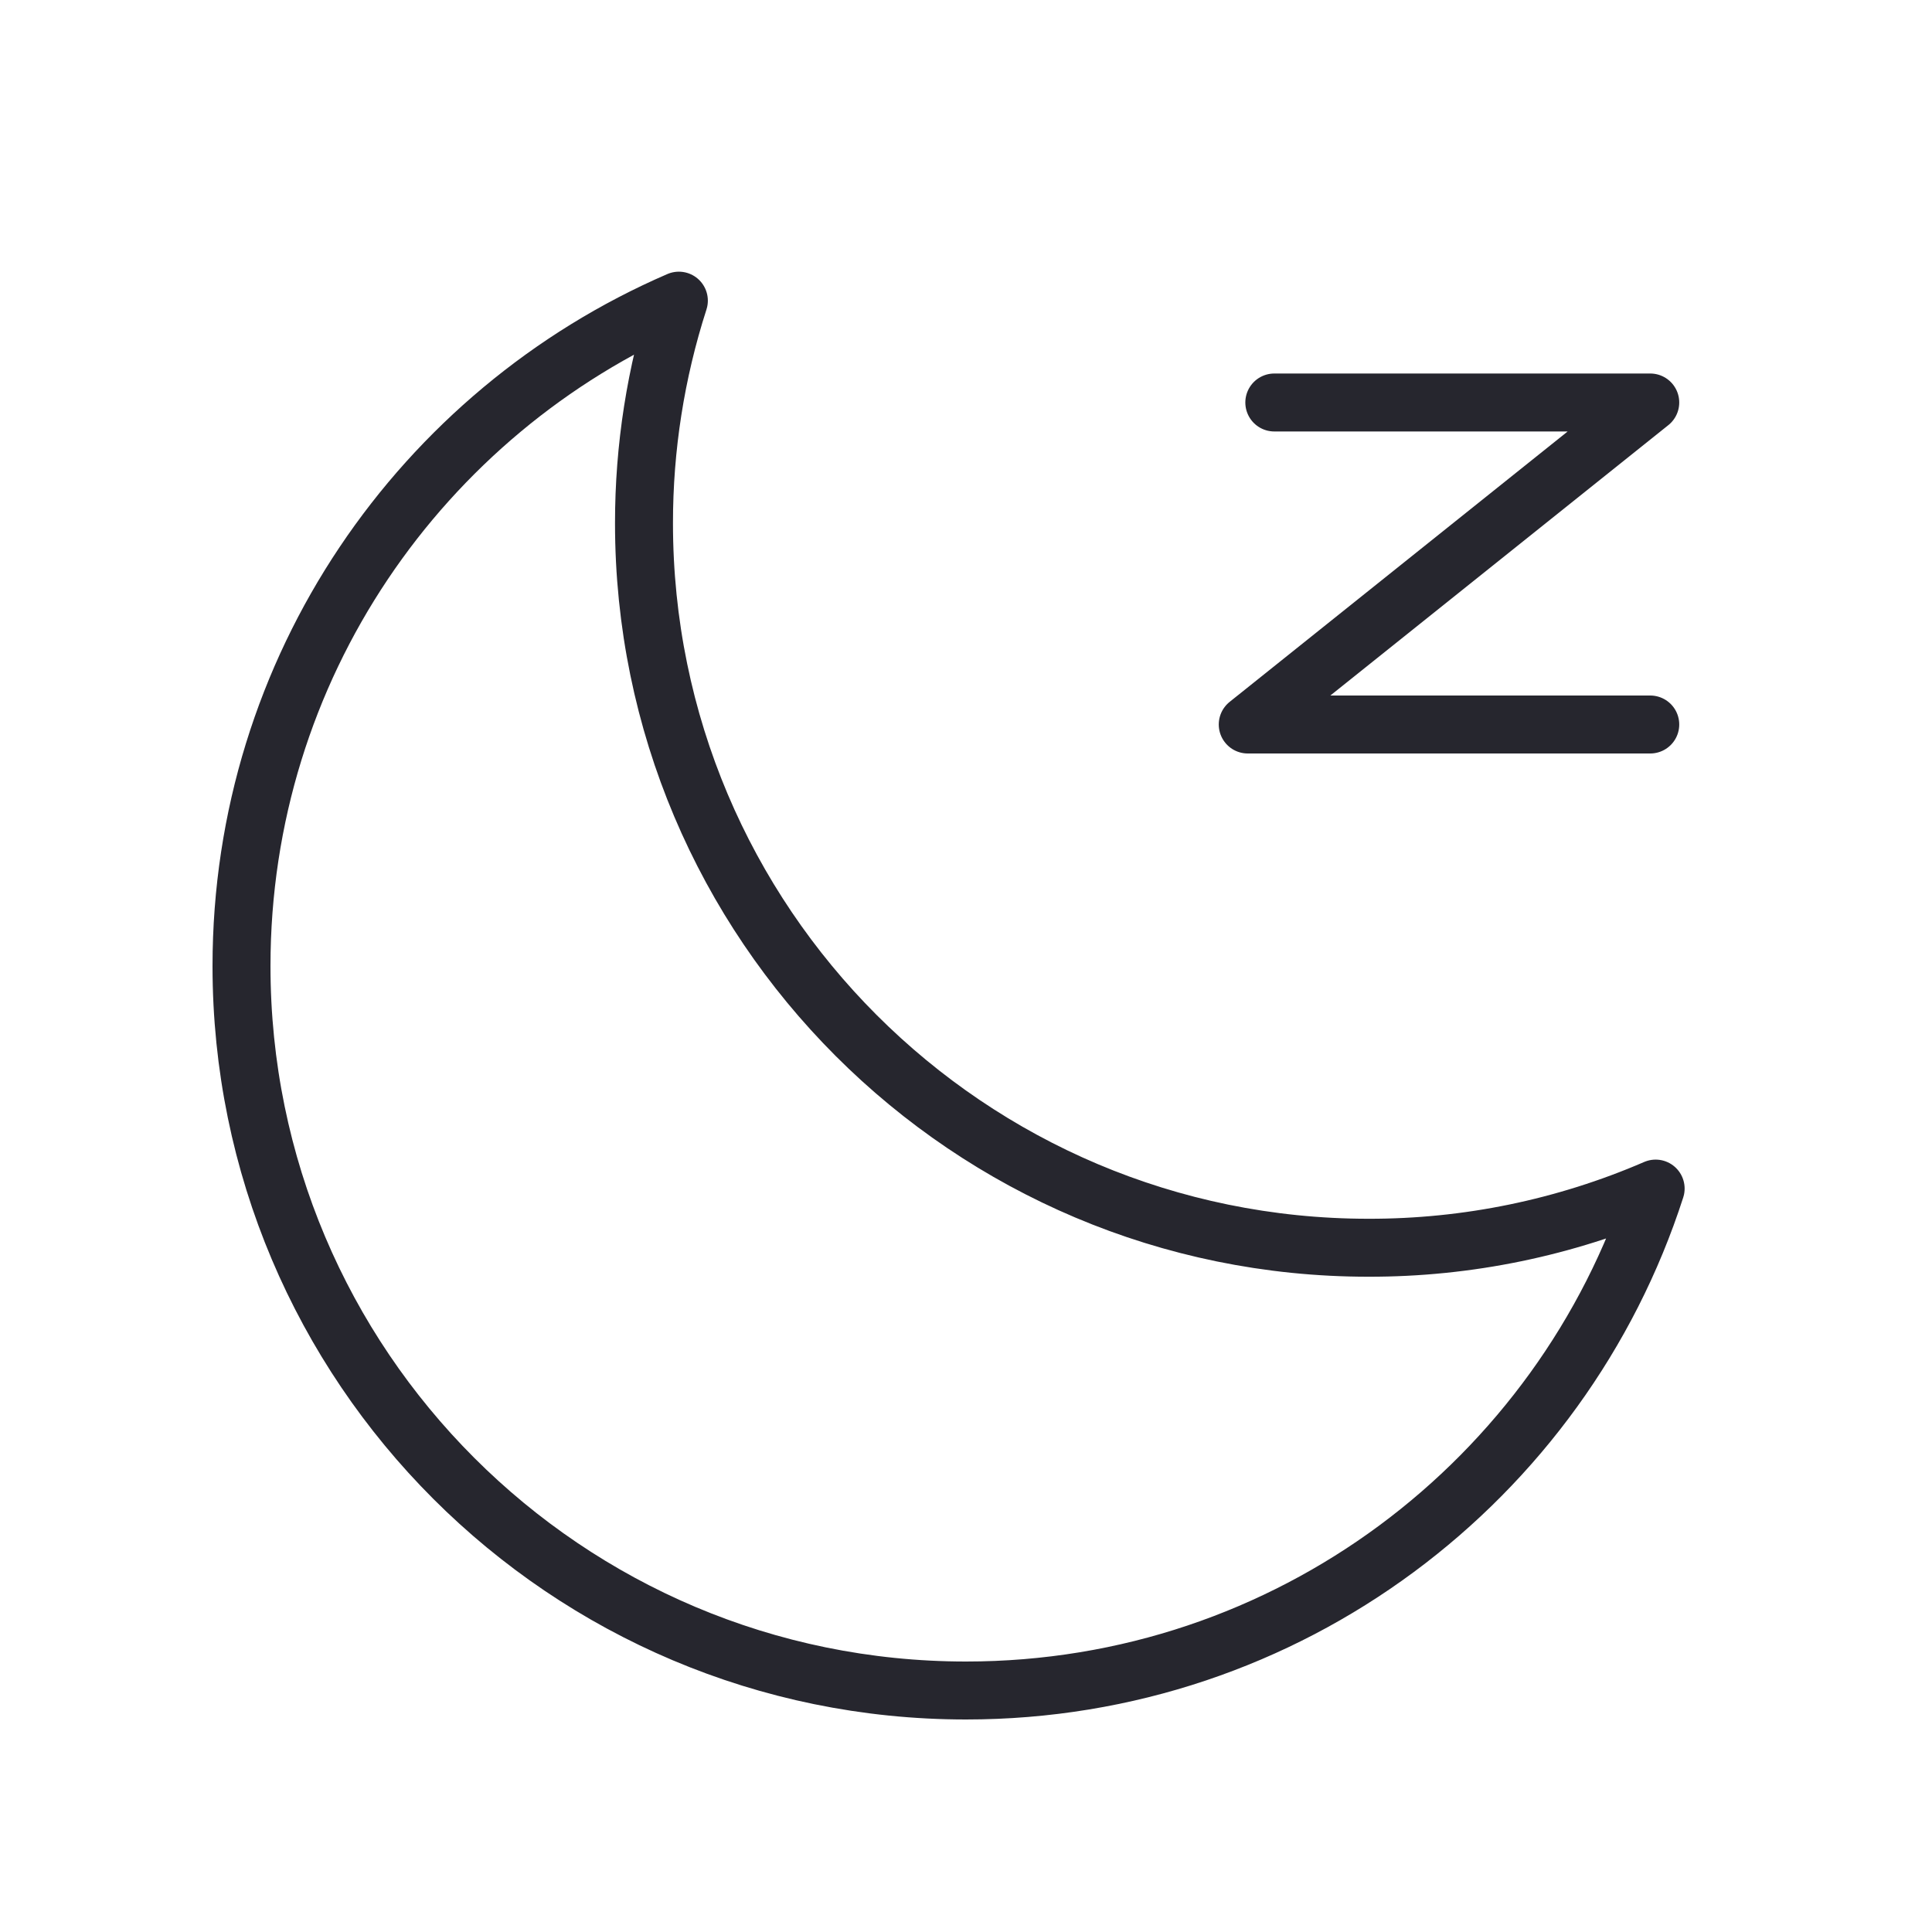
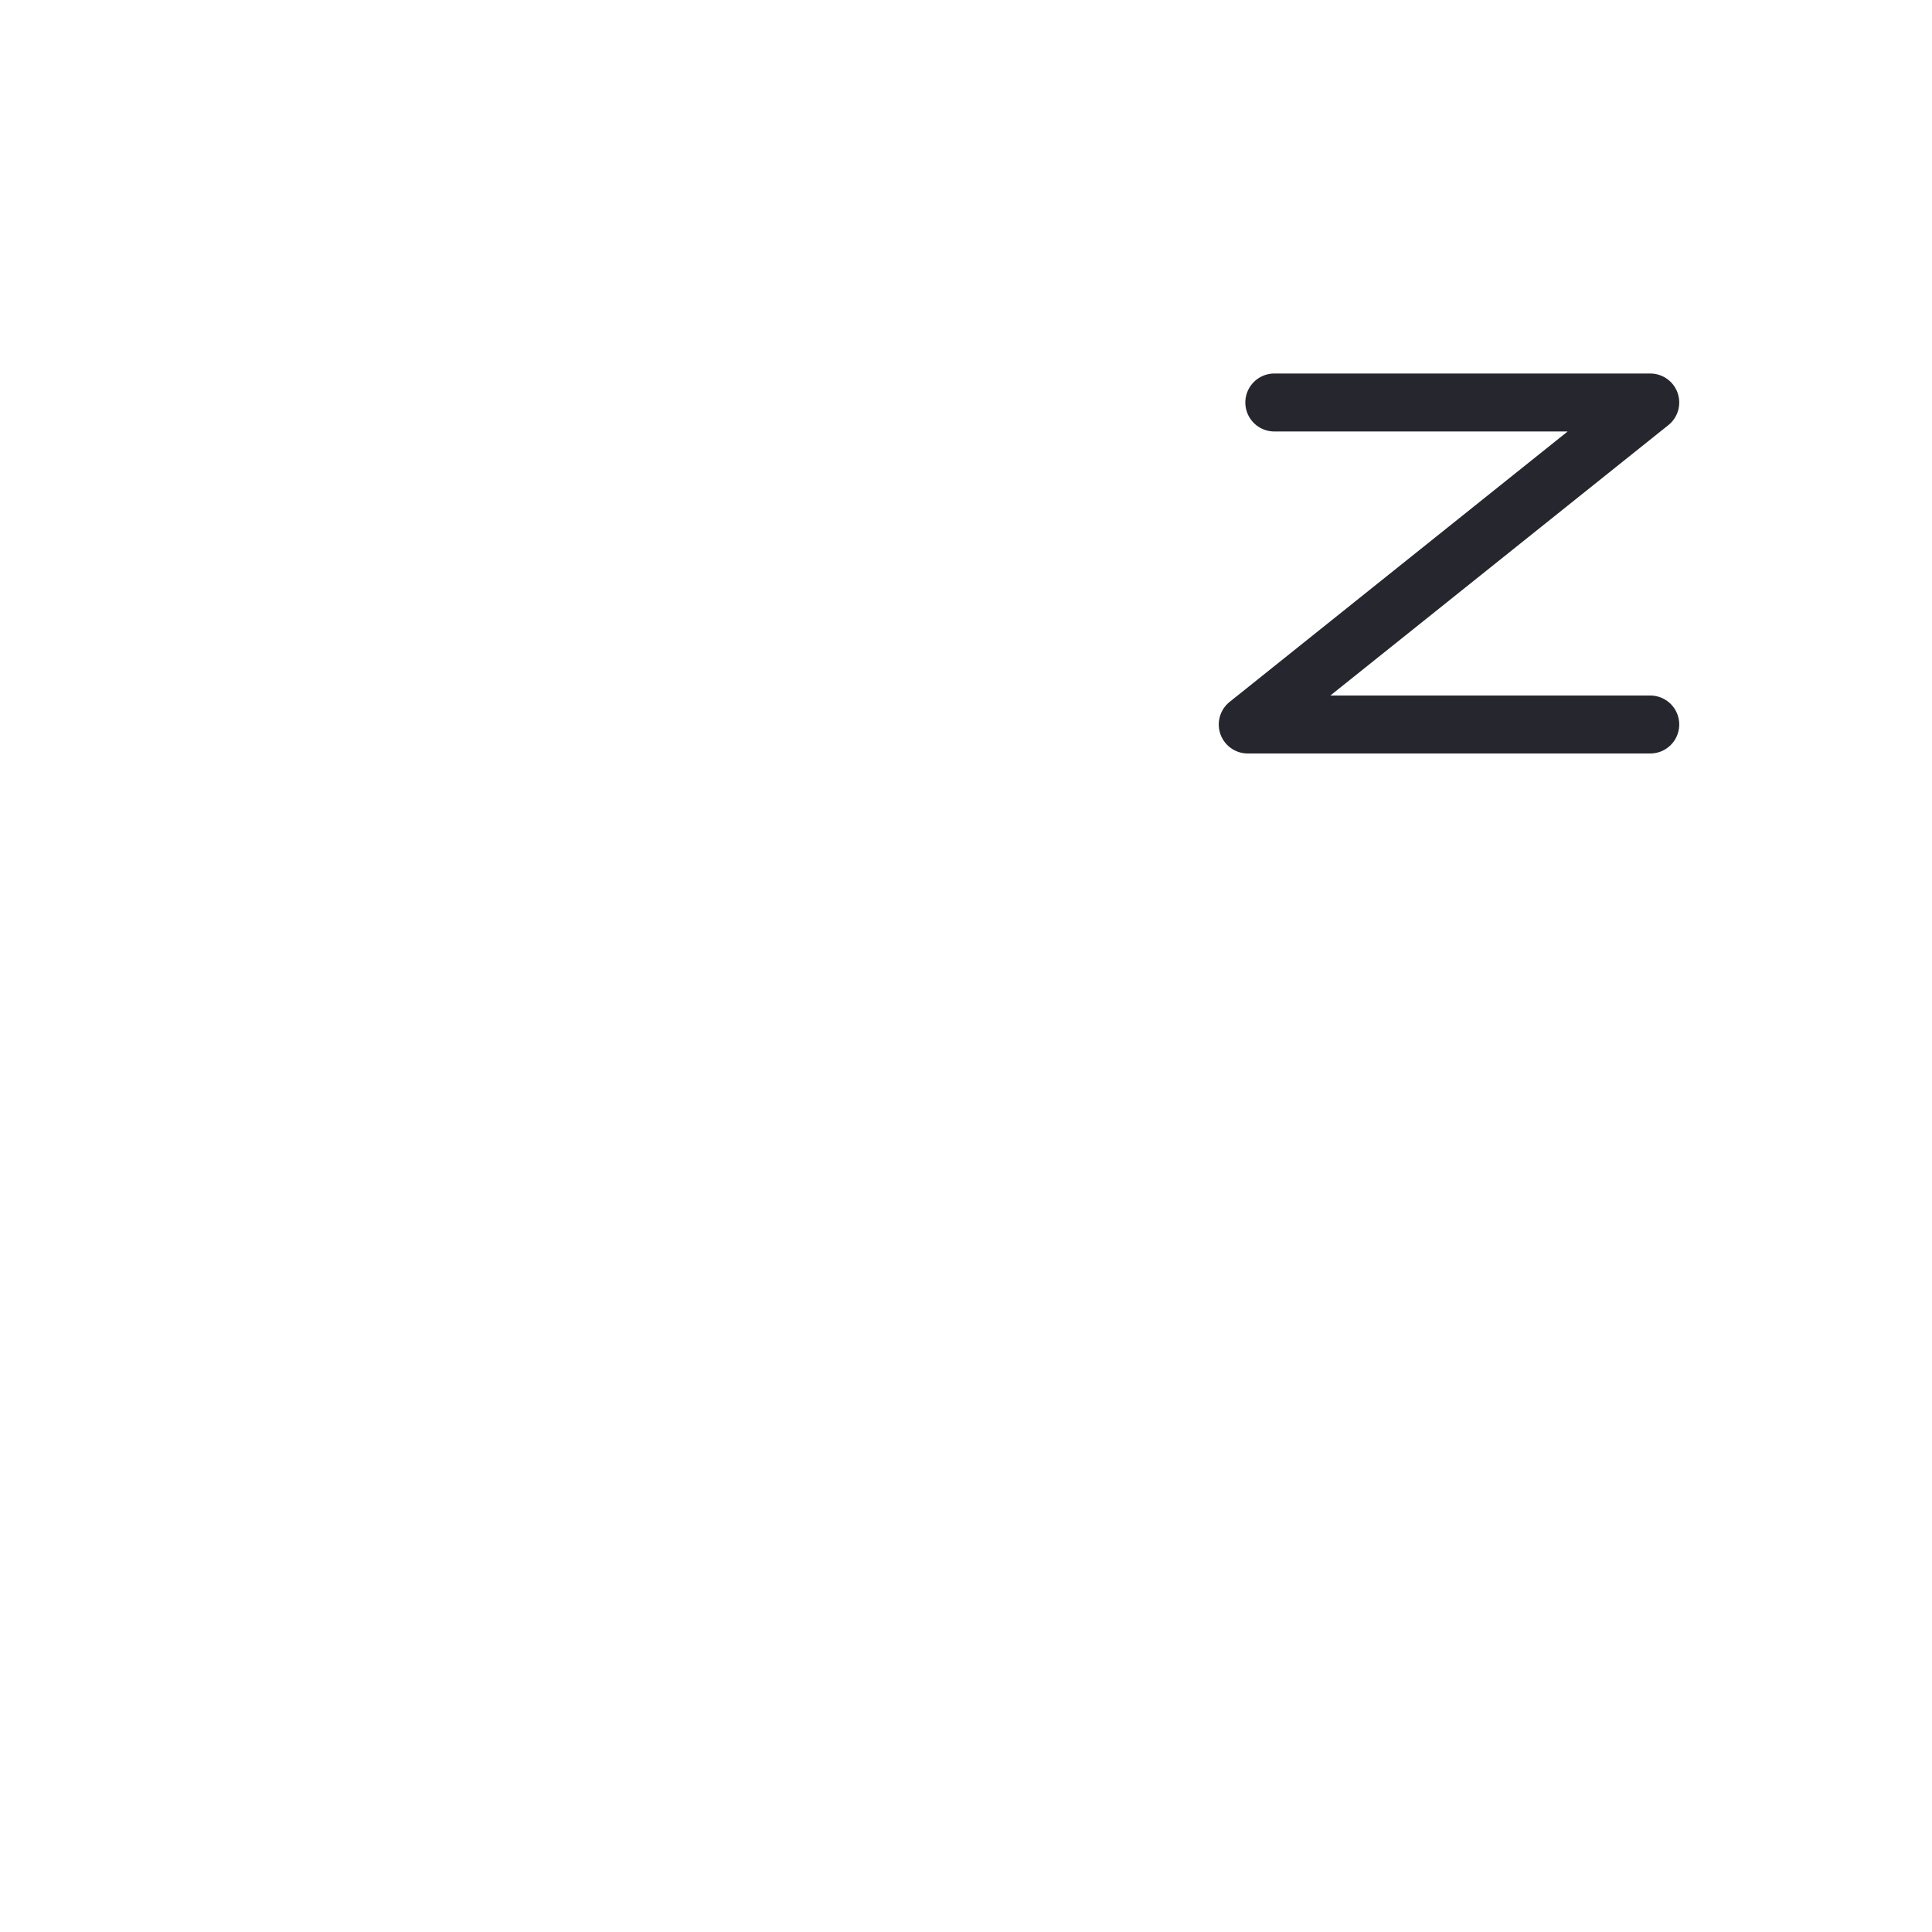
<svg xmlns="http://www.w3.org/2000/svg" width="100" height="100" viewBox="0 0 100 100" fill="none">
-   <path d="M35.138 15.562C33.939 19.285 33.33 23.172 33.333 27.083C33.333 47.794 50.123 64.583 70.833 64.583C75.945 64.592 81.004 63.55 85.696 61.521C80.835 76.598 66.692 87.5 50 87.5C29.29 87.5 12.5 70.71 12.5 50C12.5 34.569 21.819 21.317 35.138 15.562Z" stroke="#26262E" stroke-width="3" stroke-linejoin="round" />
  <path d="M65.958 20.833H85.417L64.583 37.5H85.417" stroke="#26262E" stroke-width="3" stroke-linecap="round" stroke-linejoin="round" />
</svg>